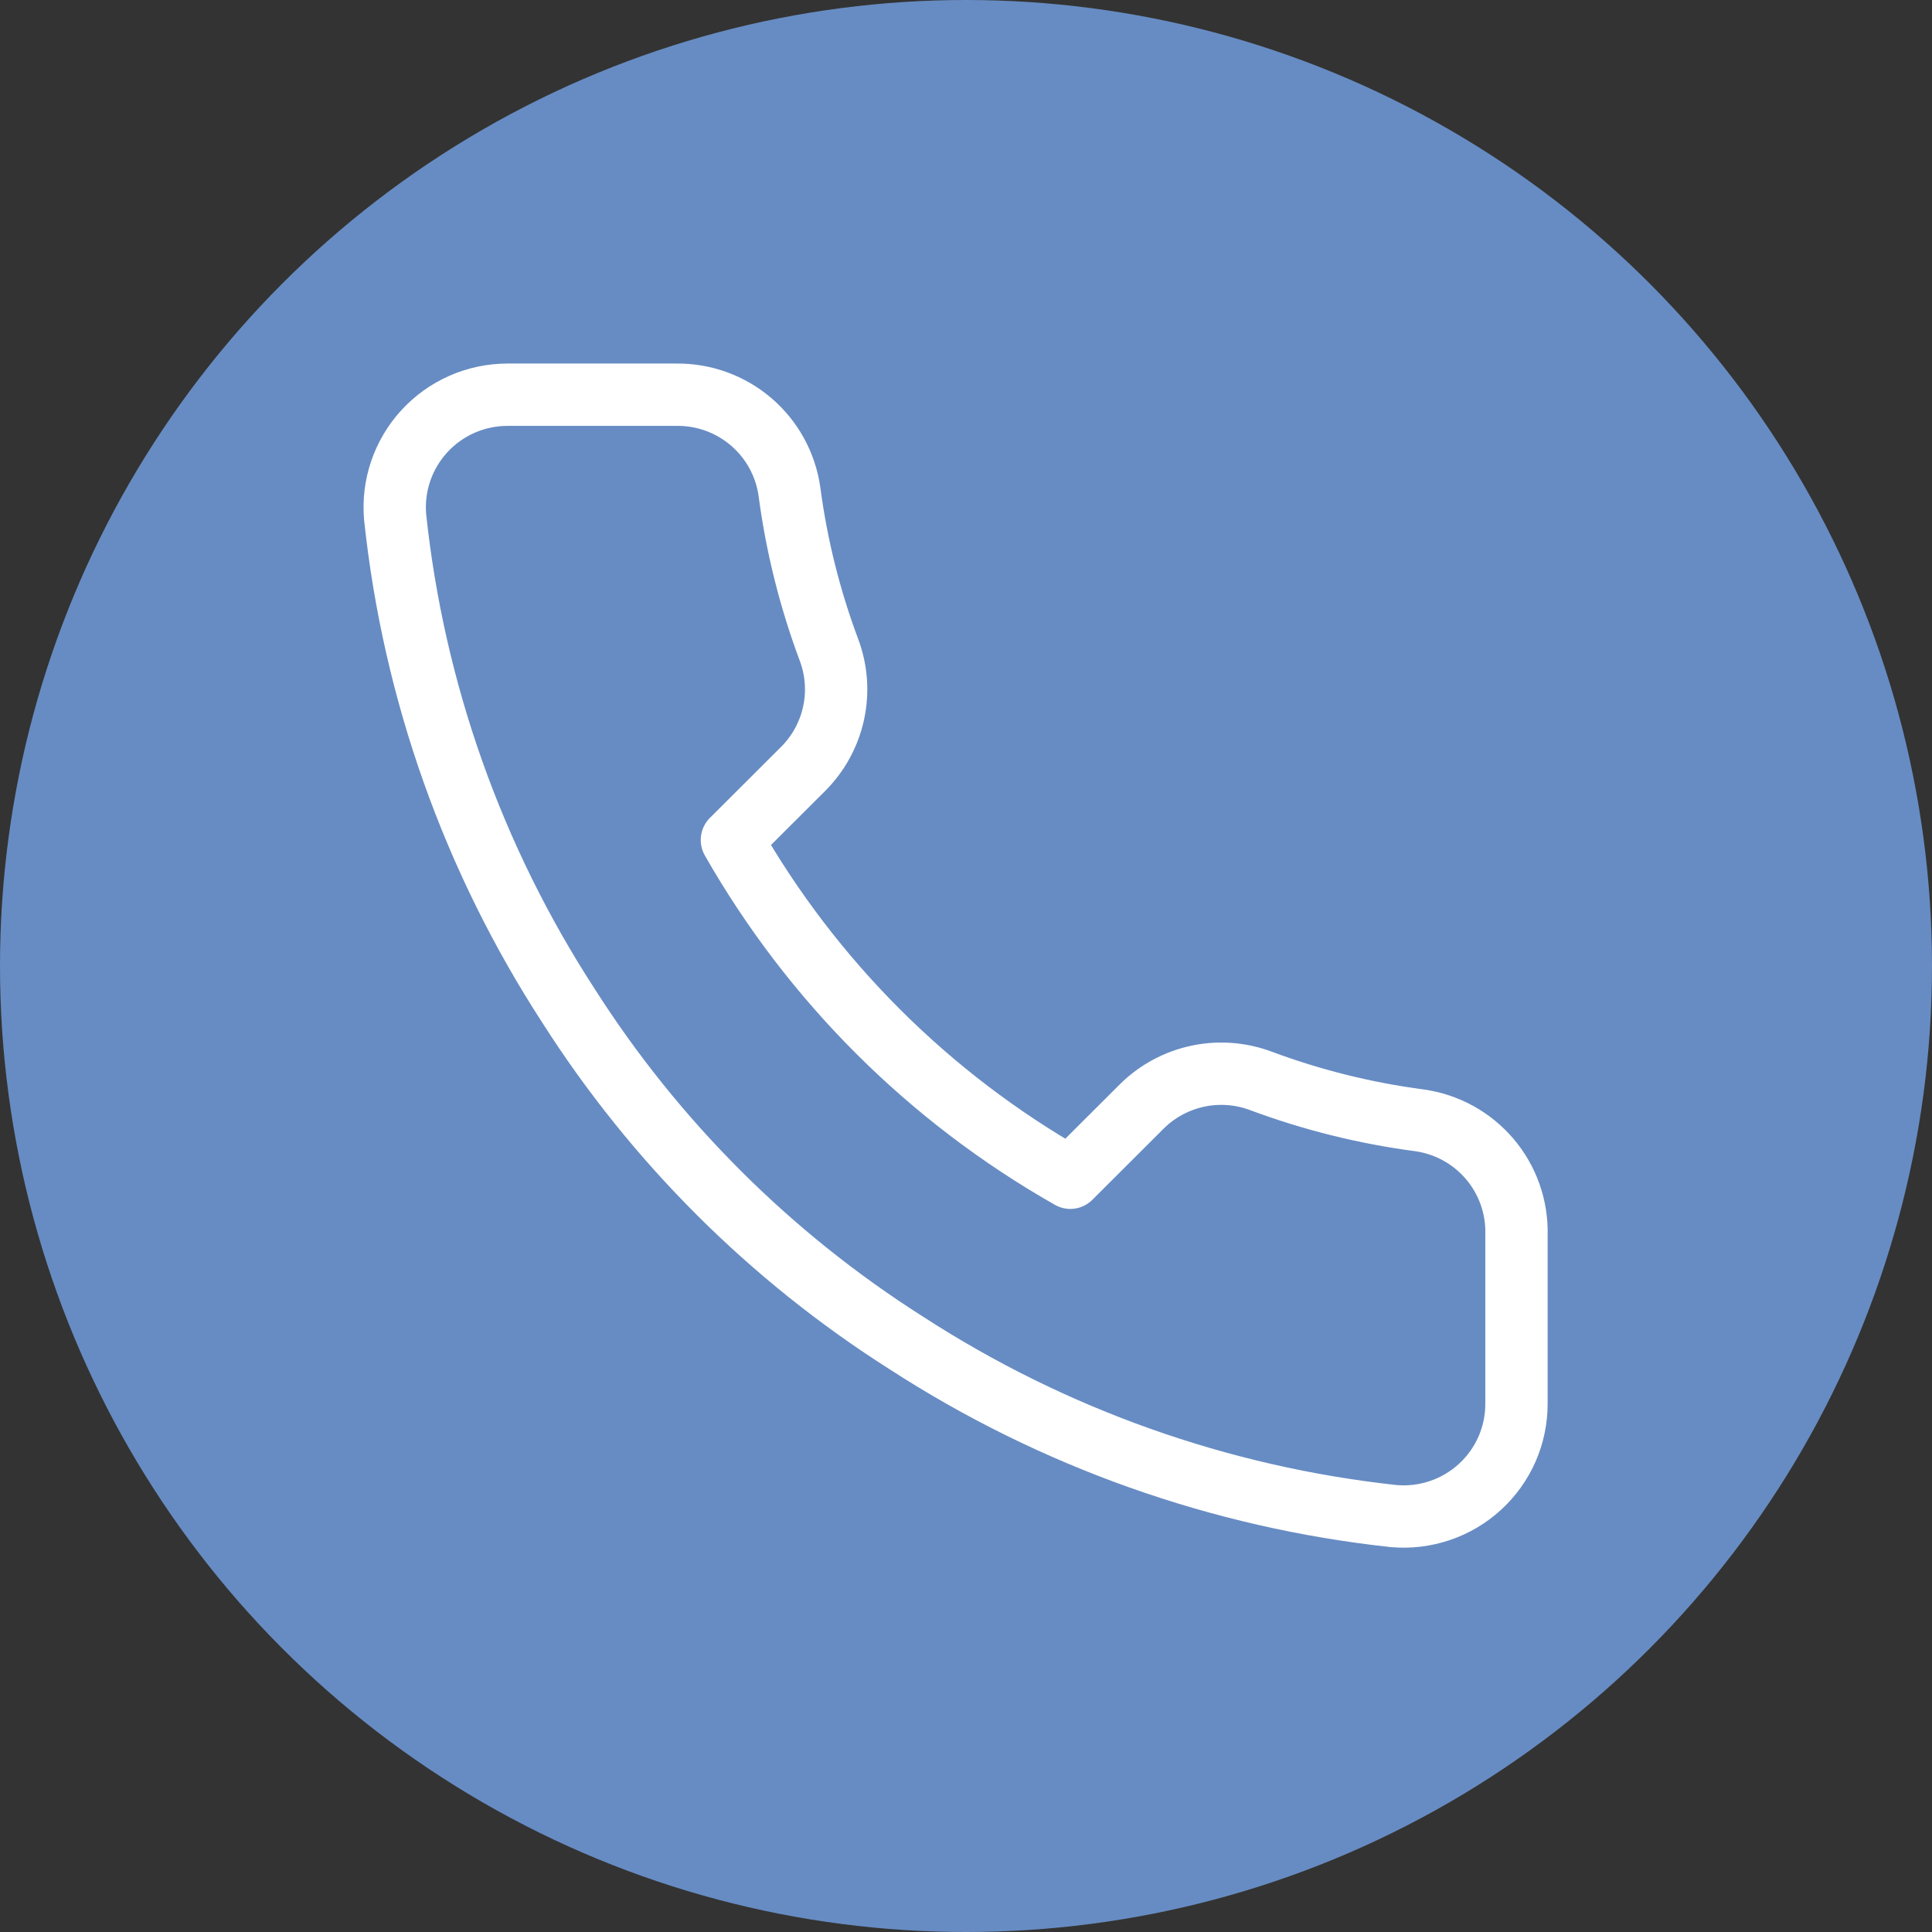
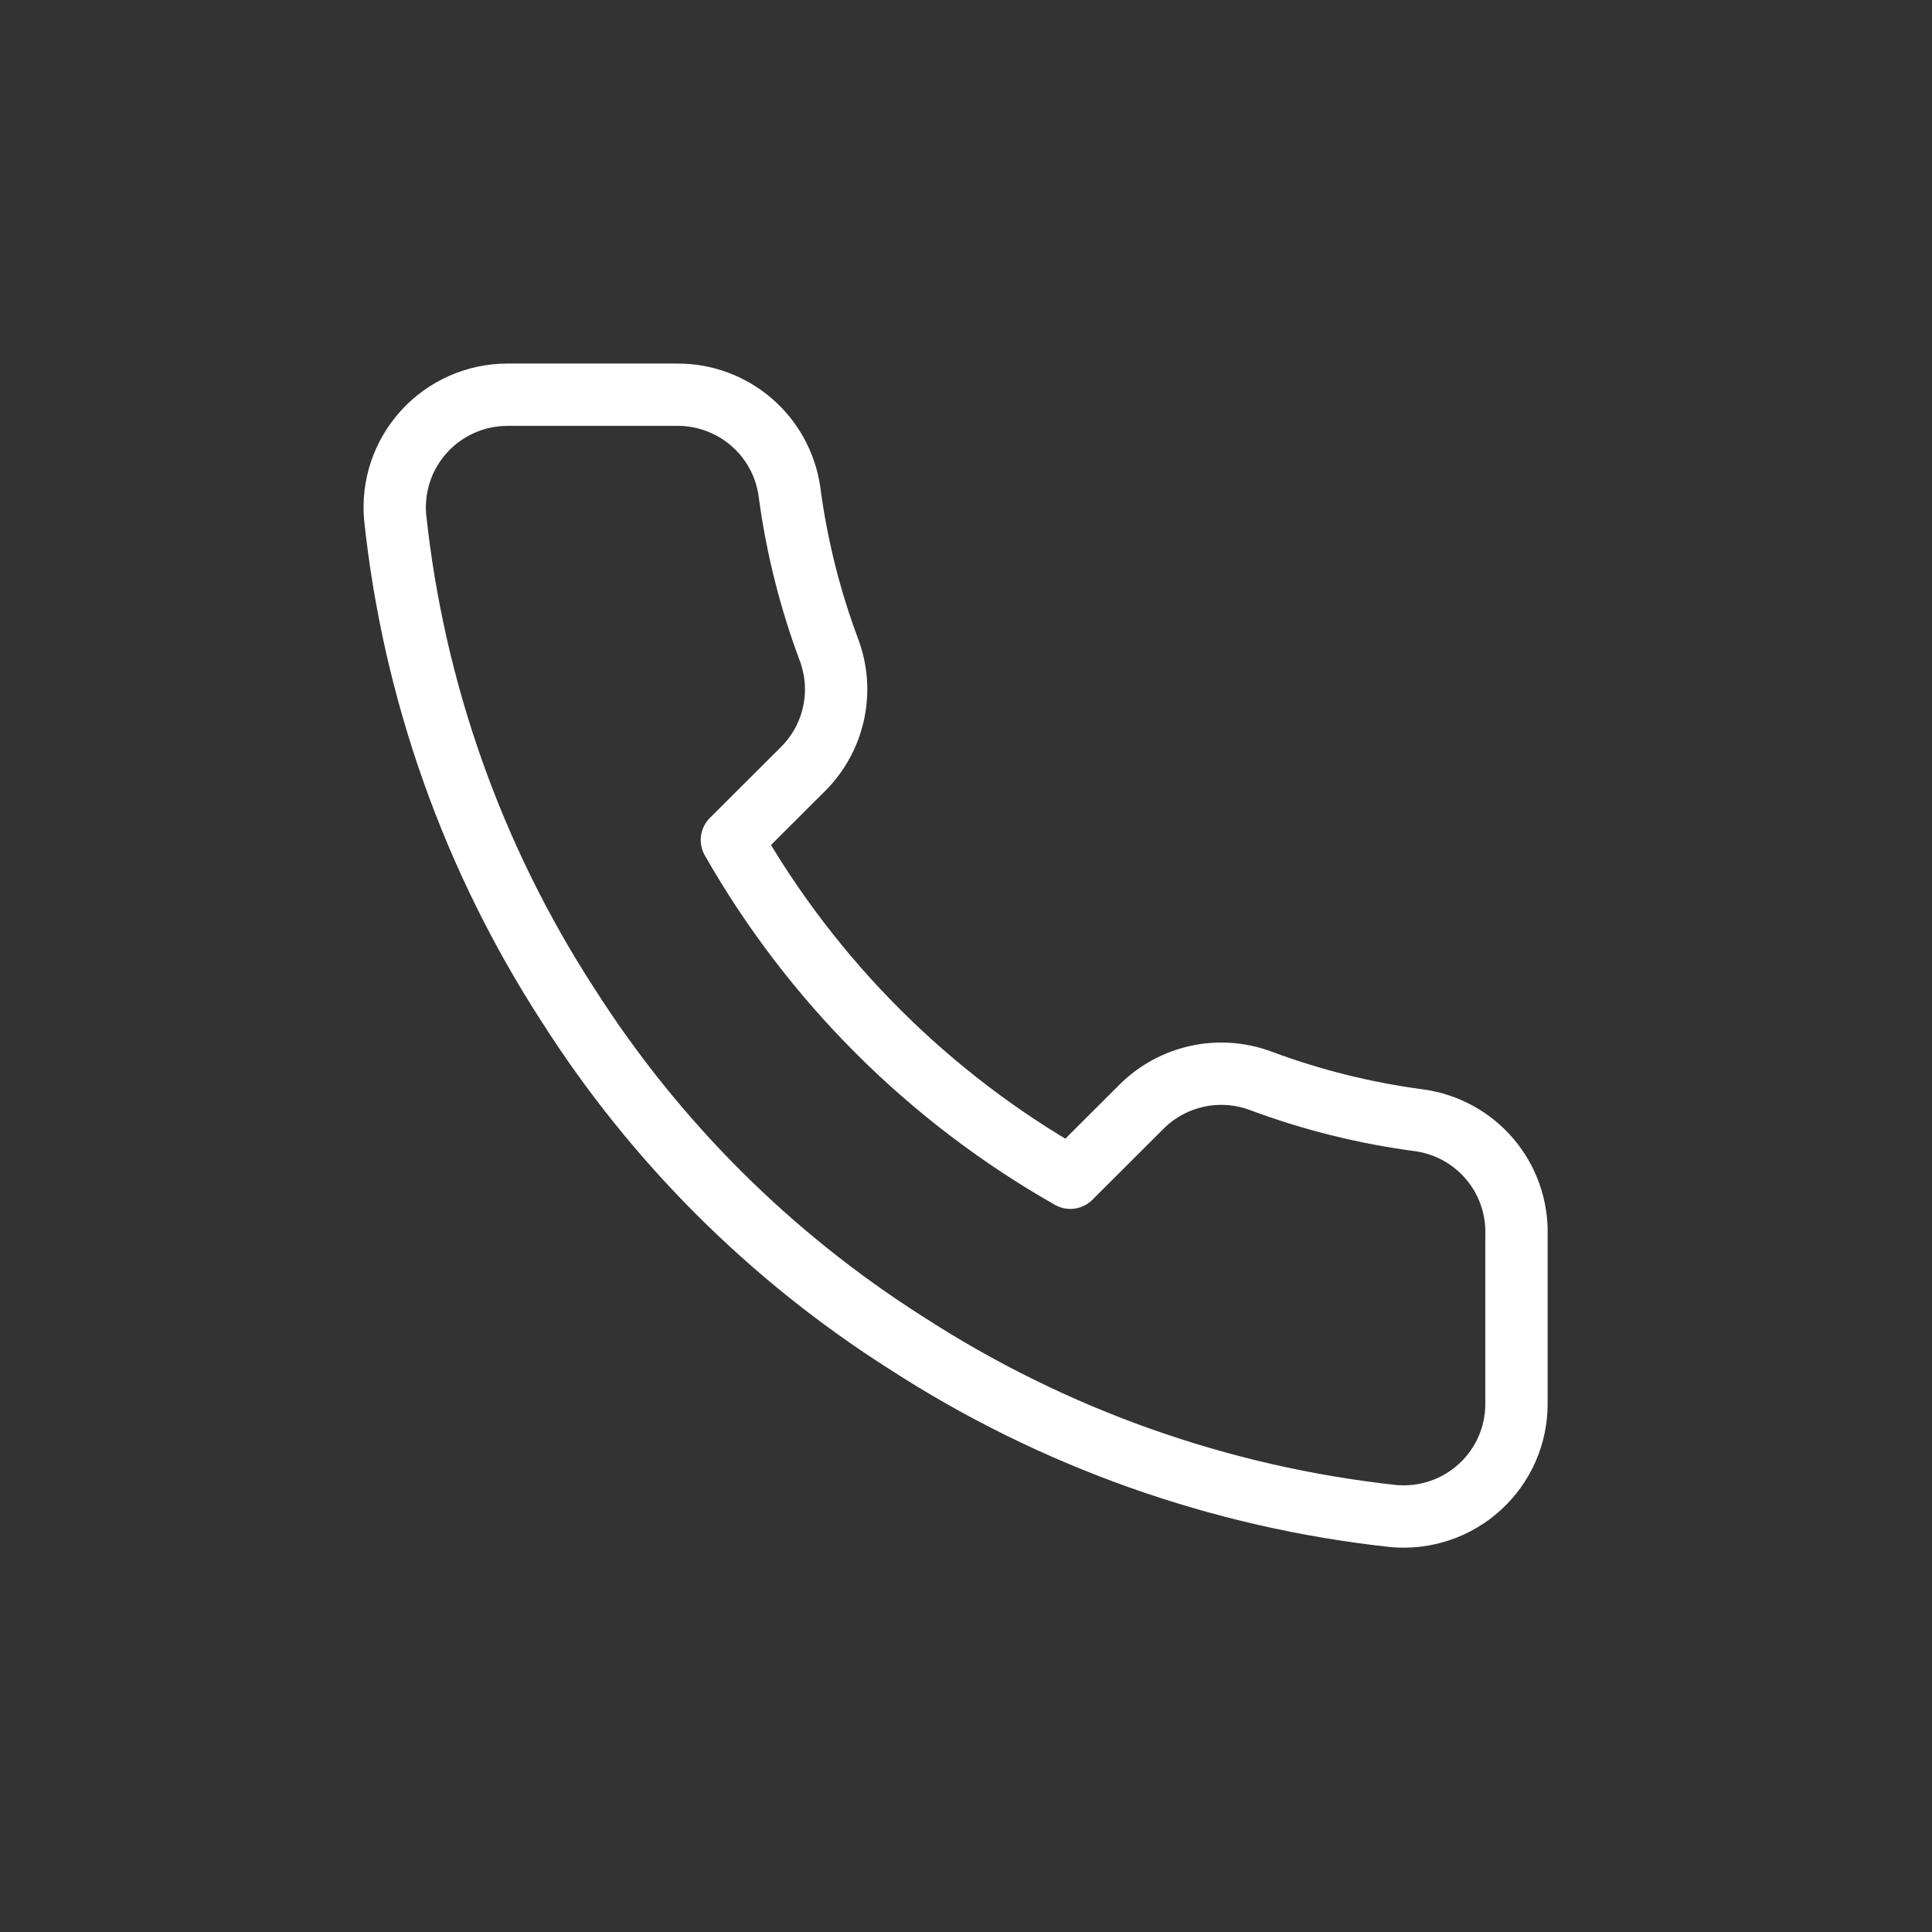
<svg xmlns="http://www.w3.org/2000/svg" width="93" height="93" viewBox="0 0 93 93" fill="none">
  <rect x="0" y="0" width="93" height="93" fill="#333333" stroke="none" />
-   <circle cx="46.5" cy="46.5" r="46.5" fill="#678CC3" />
  <path d="M72.998 59.429V67.559C73.001 68.313 72.847 69.06 72.544 69.752C72.241 70.443 71.796 71.064 71.239 71.574C70.682 72.084 70.024 72.473 69.308 72.714C68.591 72.956 67.832 73.046 67.079 72.978C58.725 72.072 50.699 69.223 43.648 64.659C37.088 60.499 31.526 54.948 27.357 48.401C22.769 41.332 19.913 33.283 19.022 24.907C18.954 24.158 19.043 23.403 19.284 22.69C19.525 21.977 19.911 21.322 20.42 20.766C20.928 20.21 21.547 19.766 22.236 19.462C22.926 19.158 23.671 19.001 24.425 19H32.57C33.888 18.987 35.166 19.453 36.165 20.311C37.164 21.168 37.816 22.359 38.001 23.661C38.344 26.262 38.982 28.817 39.901 31.275C40.267 32.245 40.346 33.299 40.129 34.313C39.913 35.326 39.409 36.256 38.679 36.993L35.231 40.434C39.096 47.218 44.724 52.835 51.522 56.693L54.97 53.251C55.708 52.523 56.64 52.021 57.656 51.804C58.671 51.588 59.727 51.667 60.699 52.032C63.162 52.949 65.722 53.586 68.328 53.929C69.647 54.114 70.852 54.777 71.713 55.792C72.574 56.806 73.031 58.1 72.998 59.429Z" stroke="white" stroke-width="3" stroke-linecap="round" stroke-linejoin="round" />
</svg>